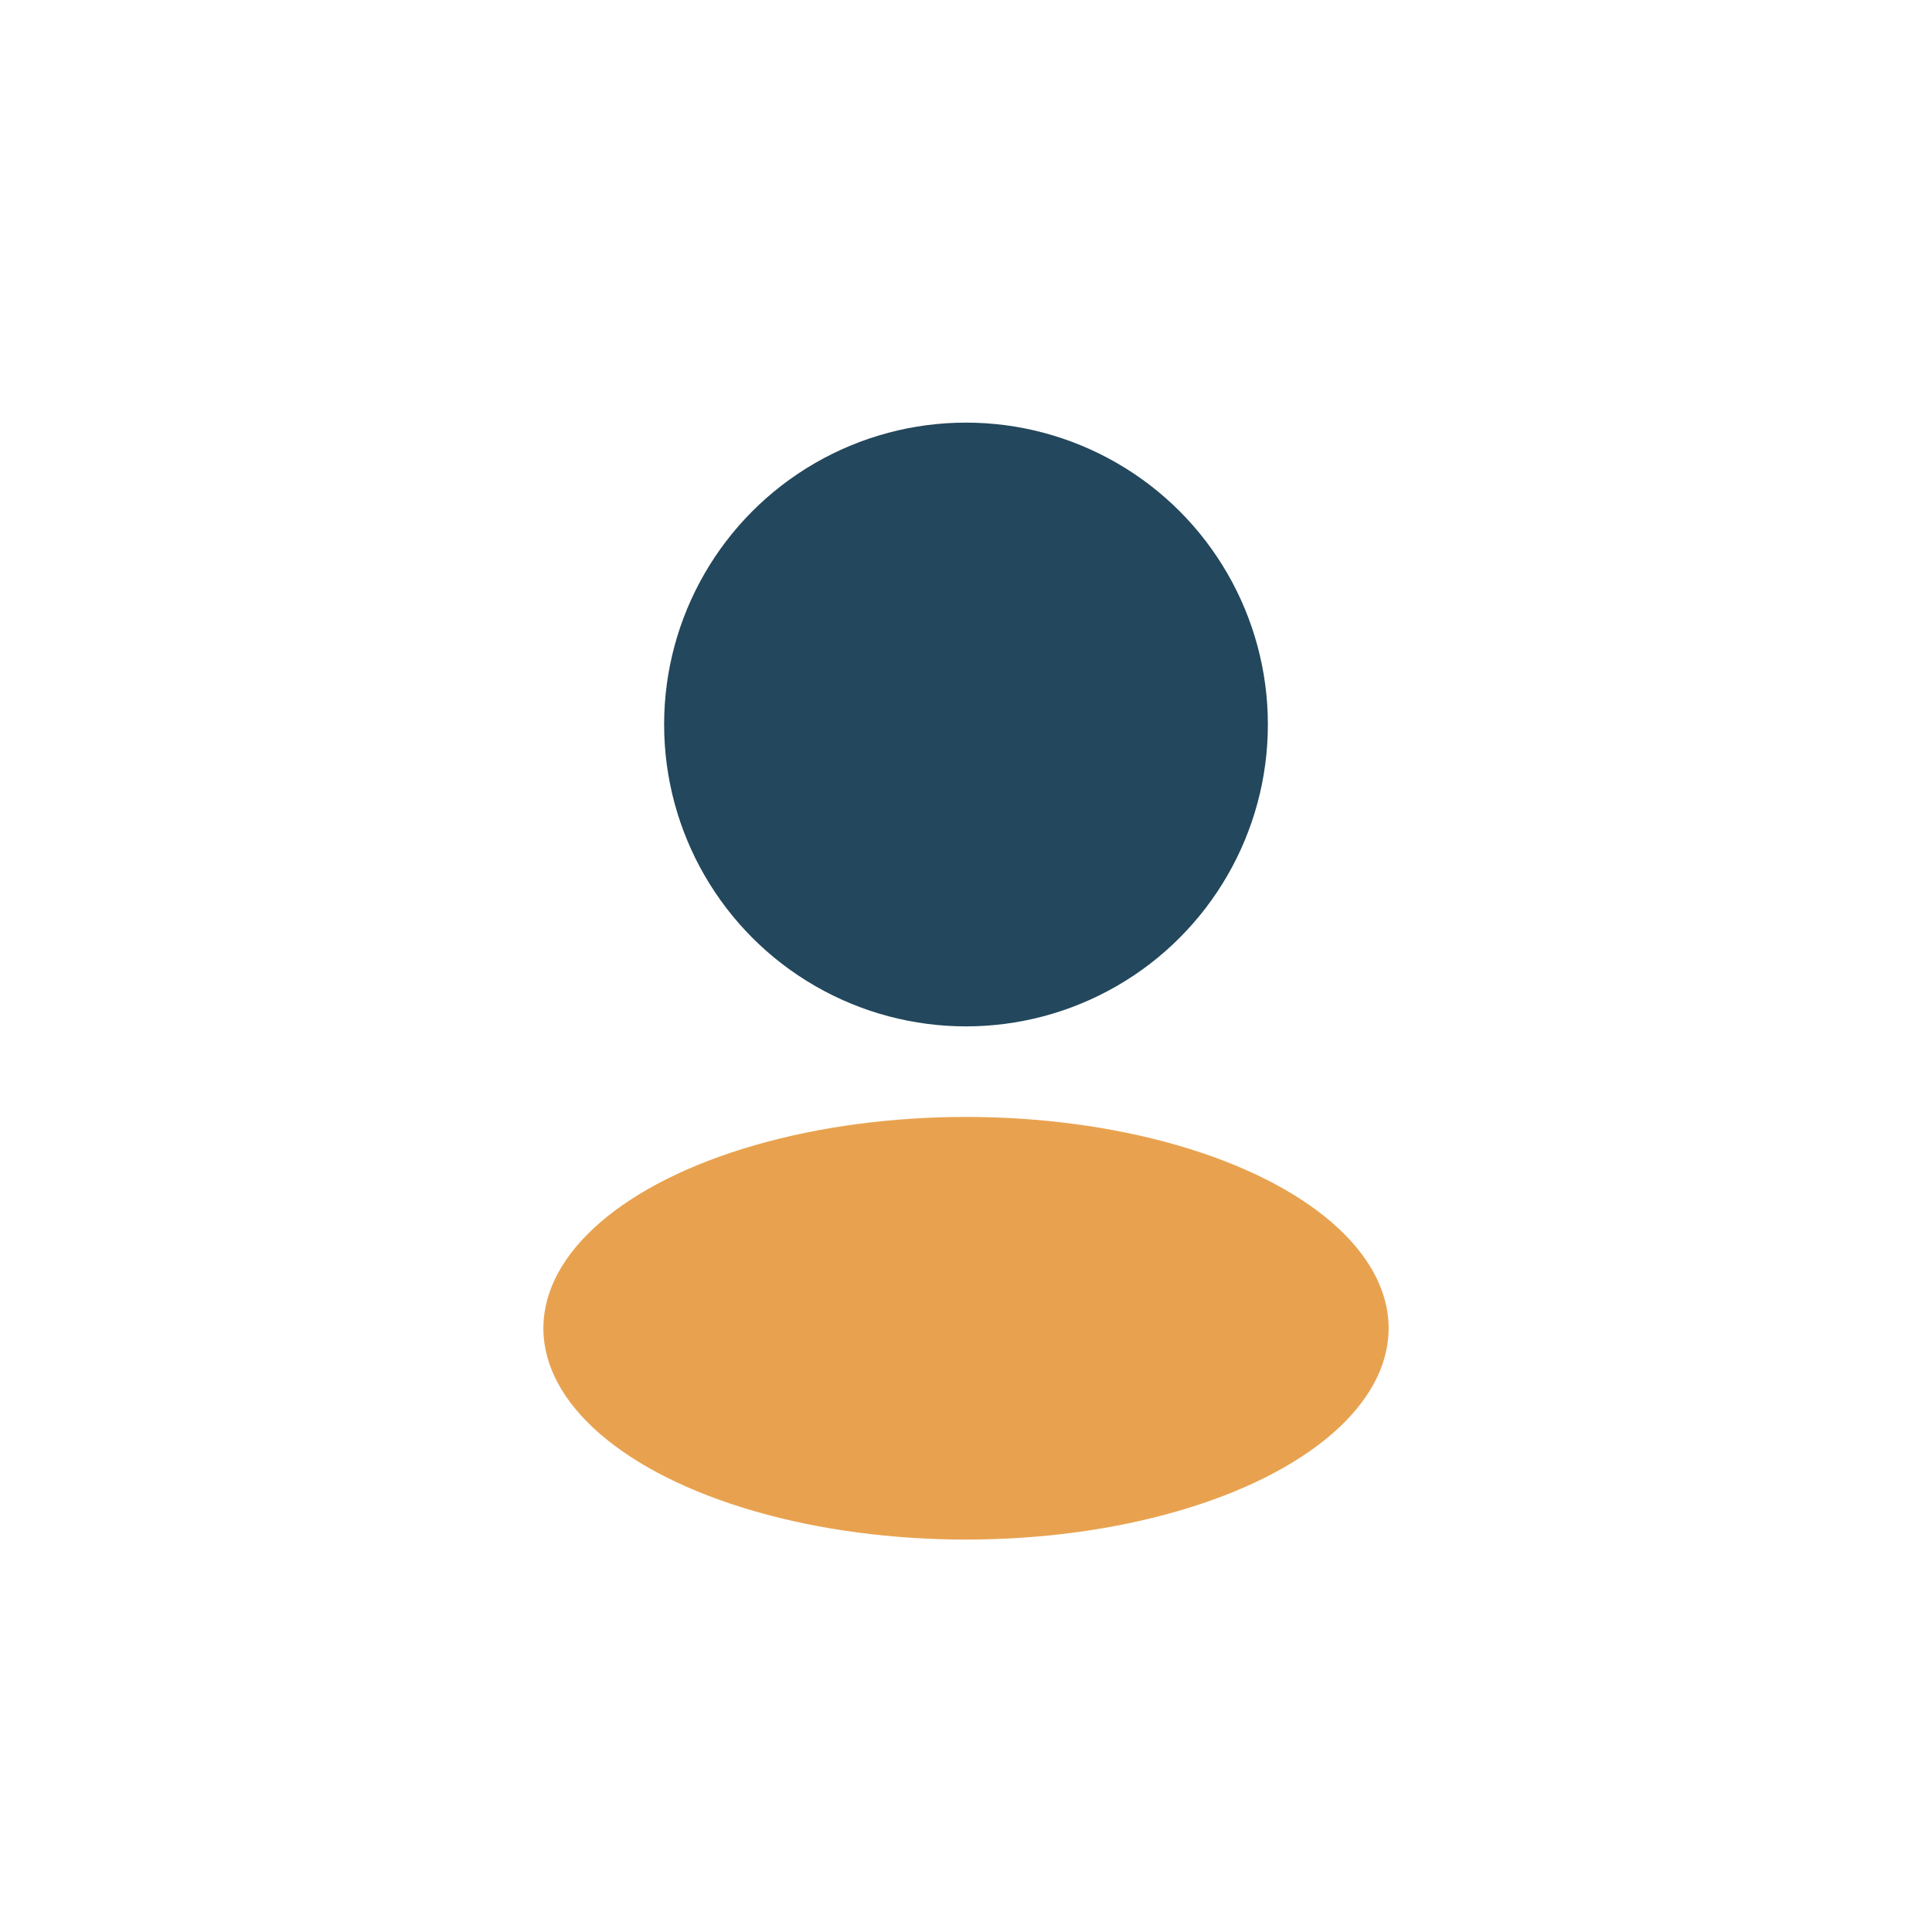
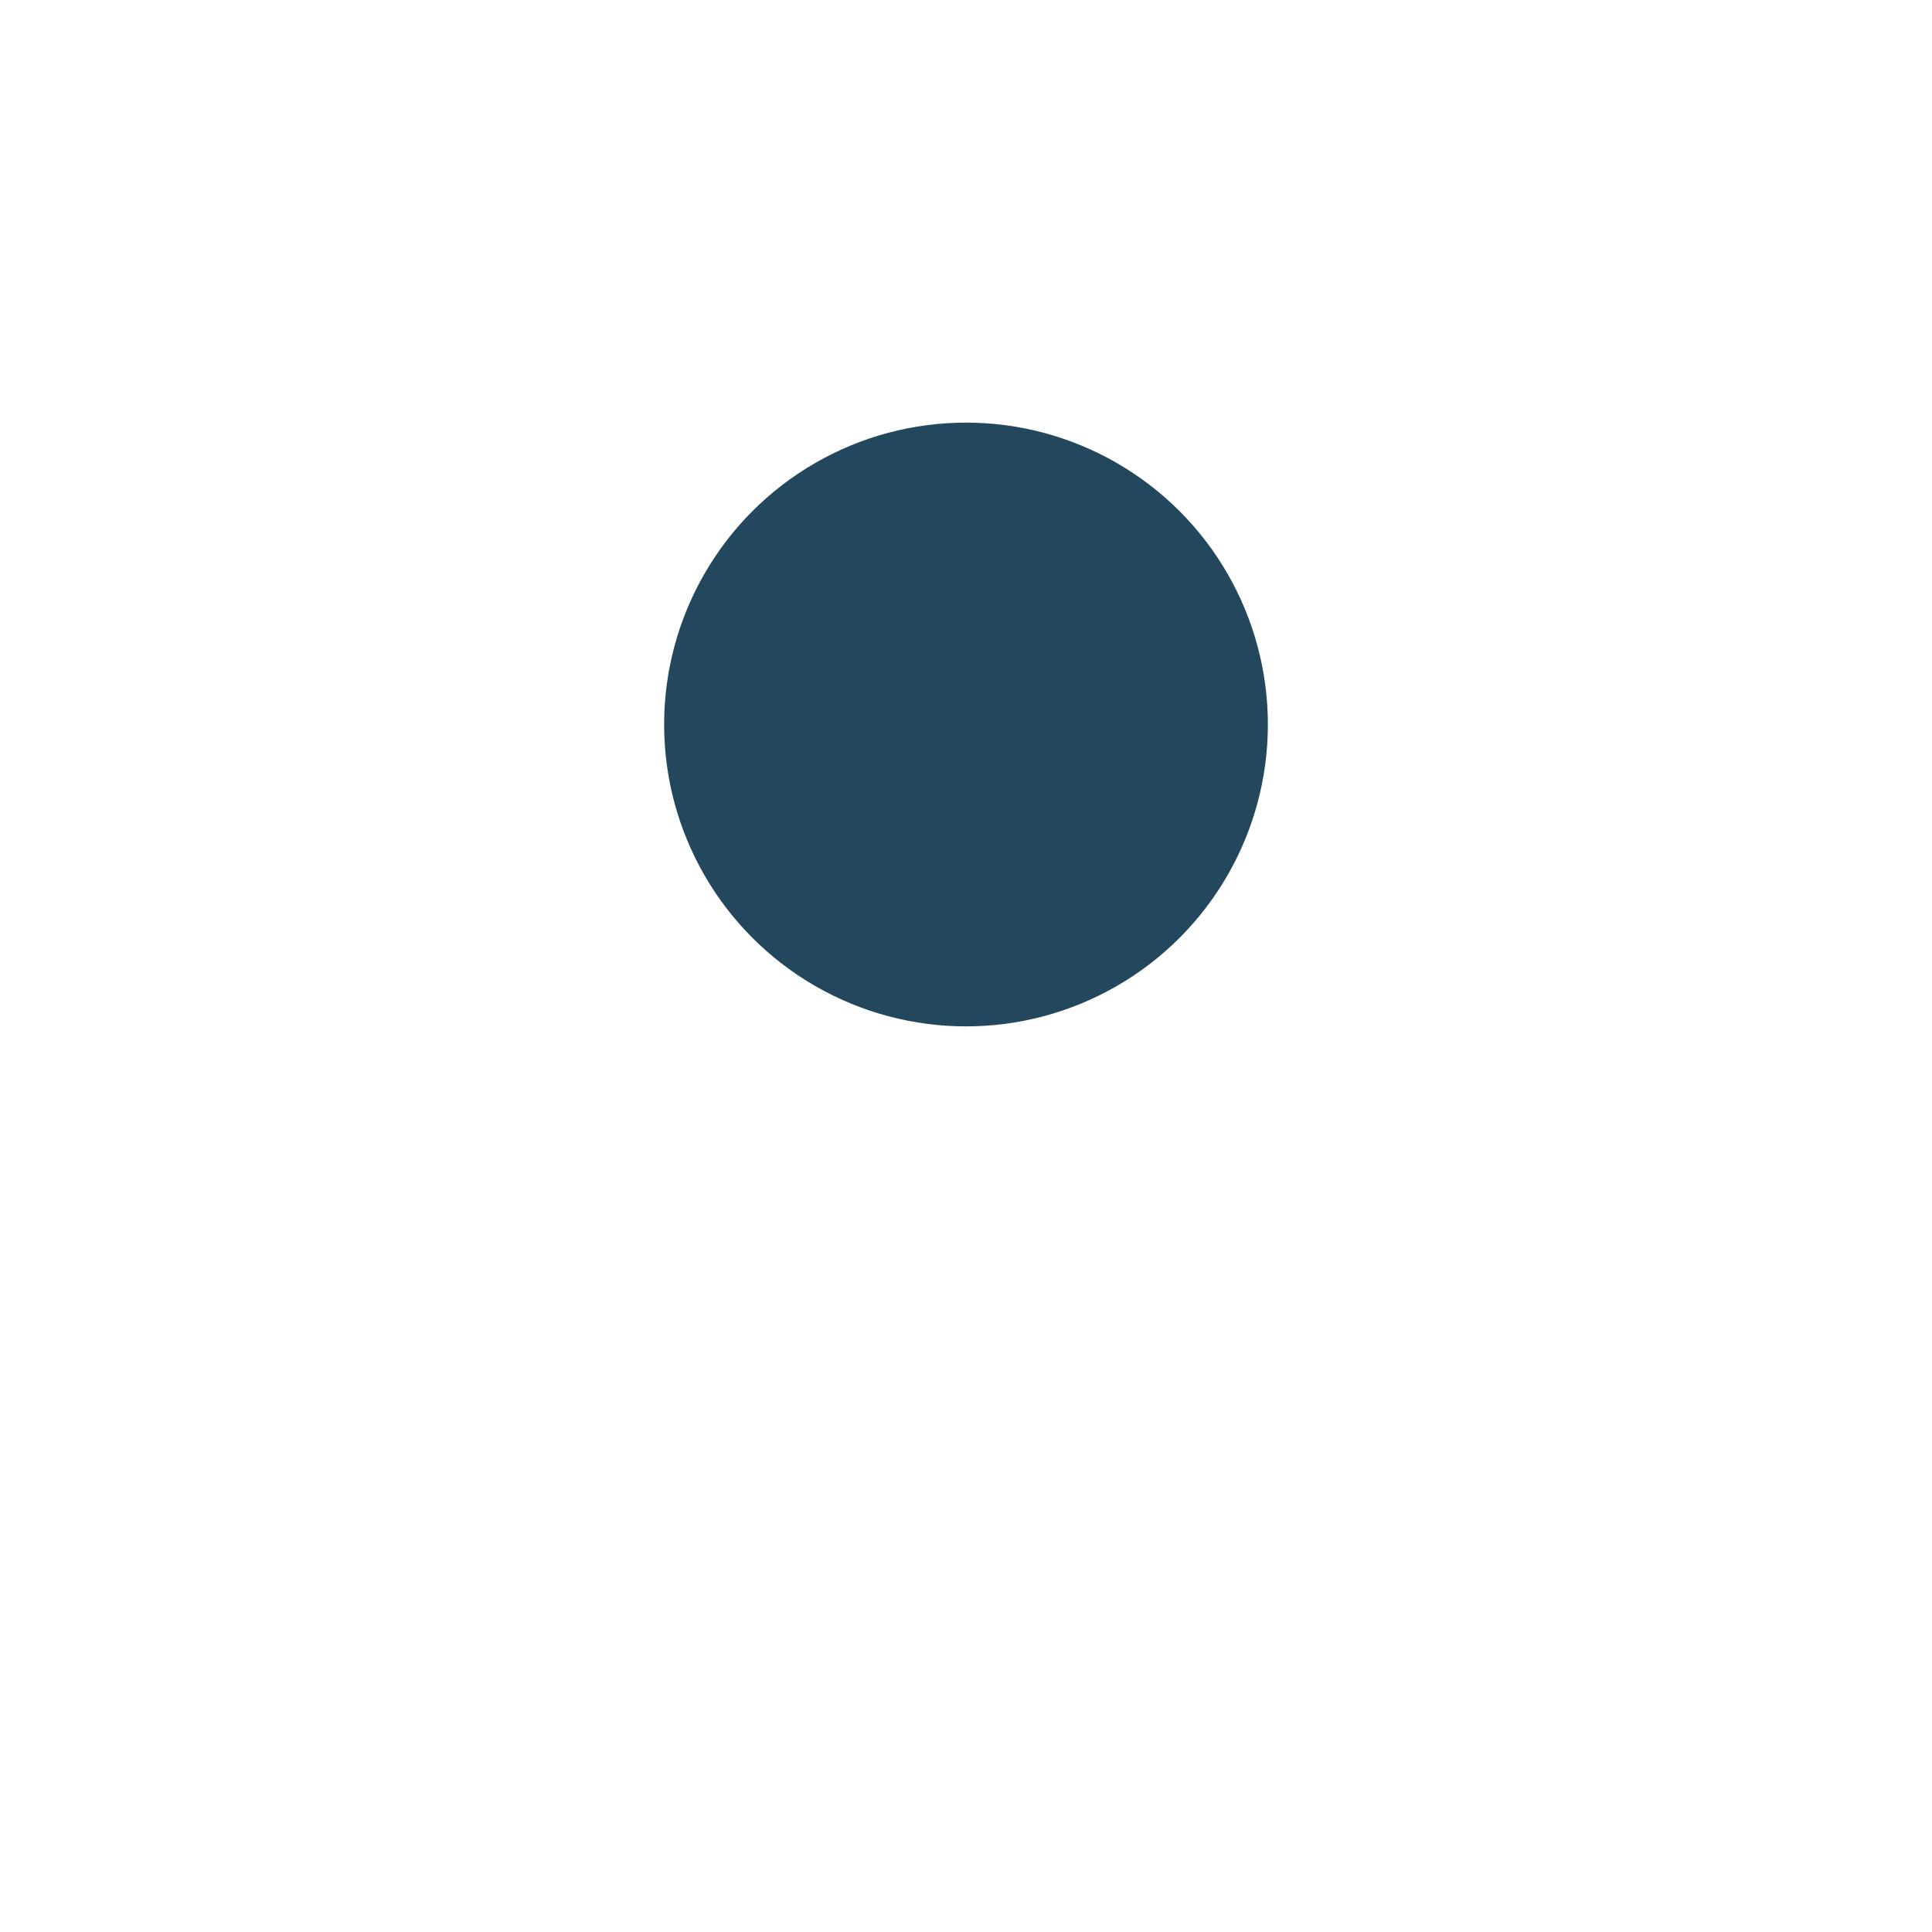
<svg xmlns="http://www.w3.org/2000/svg" width="32" height="32" viewBox="0 0 32 32">
  <circle cx="16" cy="12" r="5" fill="#23475c" />
-   <ellipse cx="16" cy="22" rx="7" ry="3.5" fill="#e8a24f" />
</svg>